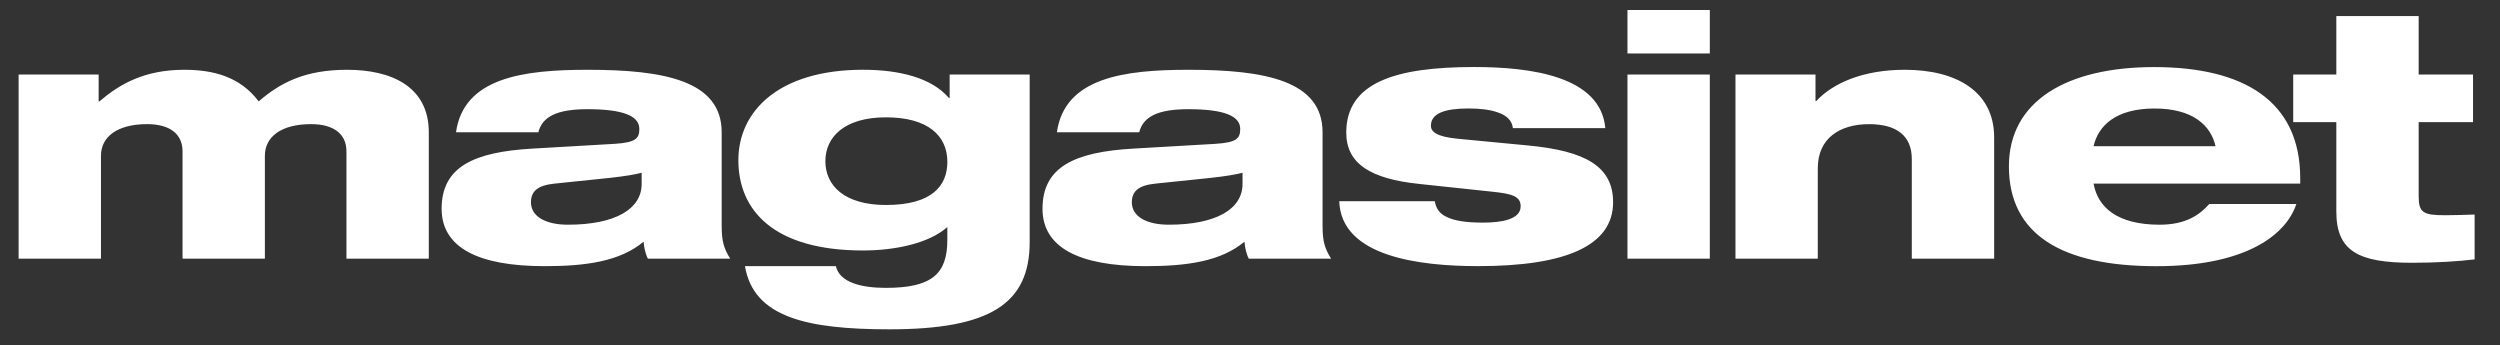
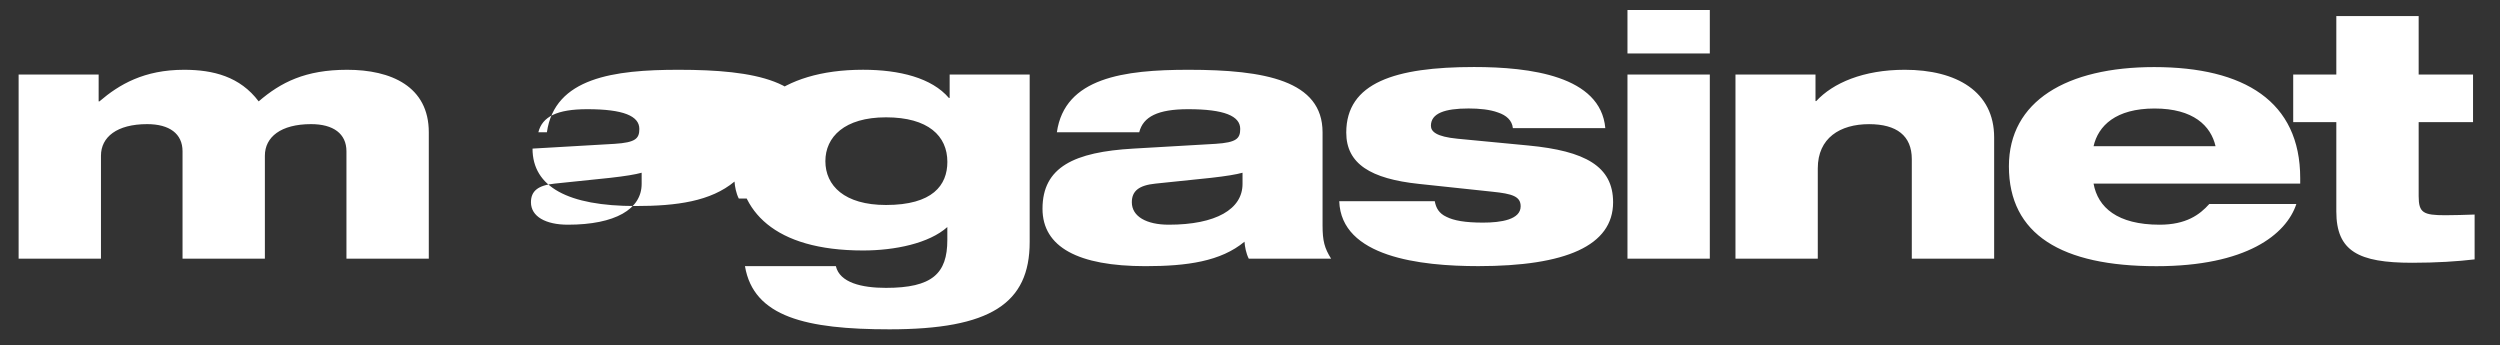
<svg xmlns="http://www.w3.org/2000/svg" version="1.1" id="Layer_1" x="0px" y="0px" viewBox="0 0 841.89 116.22" style="enable-background:new 0 0 841.89 116.22;" xml:space="preserve">
  <rect x="0" y="0" width="841.89" height="116.22" fill="#333333" stroke="none" />
  <style type="text/css">
	.st0{fill:#FFFFFF;}
</style>
  <g>
-     <path class="st0" d="M772.25,41.12h14.52v30.09c0,13.39,7.46,17.28,25.51,17.28c8.11,0,15.43-0.46,21.06-1.14v-15.1   c-3.66,0.11-6.41,0.23-9.81,0.23c-7.46,0-9.03-0.8-9.03-6.41V41.12h18.31V25.1H814.5V5.42h-27.73V25.1h-14.52V41.12z M744,68.69   c-3.27,3.66-7.85,6.98-16.74,6.98c-14.26,0-20.8-5.84-22.24-13.84h69.59v-1.83c0-25.86-18.84-37.41-49.18-37.41   c-29.43,0-48.92,11.44-48.92,33.41c0,23,17.79,33.64,49.71,33.64c30.22,0,43.69-10.64,47.09-20.94H744z M705.02,49.24   c1.57-6.87,7.46-12.7,20.54-12.7c13.08,0,18.97,5.83,20.54,12.7H705.02z M584.42,87.11h27.73V56.68c0-10.18,7.46-14.87,17.27-14.87   c9.29,0,14.39,3.89,14.39,11.78v33.52h27.73V46.27c0-15.45-12.69-22.77-30.08-22.77c-14,0-24.2,4.46-29.82,10.53h-0.26V25.1h-26.95   V87.11z M548.06,18.01h27.73V3.36h-27.73V18.01z M548.06,87.11h27.73V25.1h-27.73V87.11z M451,67.77   c0.65,18.76,27.21,21.85,46.83,21.85c29.43,0,45.39-6.87,45.39-21.51c0-12.13-9.42-17.28-28.52-19.11l-23.94-2.29   c-7.06-0.69-8.89-2.4-8.89-4.35c0-4.23,4.71-5.83,12.69-5.83c3.53,0,7.19,0.34,9.94,1.37c2.75,0.92,4.71,2.63,4.97,5.26h31.13   c-1.57-17.62-25.38-20.59-44.21-20.59c-26.55,0-43.03,5.26-43.03,22.08c0,10.53,8.24,15.56,24.46,17.28l24.72,2.63   c6.8,0.69,9.55,1.6,9.55,4.92c0,4.46-6.54,5.49-12.69,5.49c-6.02,0-9.81-0.69-12.3-1.95c-2.49-1.14-3.53-2.97-3.93-5.26H451z    M418.43,61.94c0,8.47-8.9,13.73-24.85,13.73c-7.46,0-12.43-2.75-12.43-7.55c0-3.78,2.35-5.72,7.98-6.29l18.7-1.94   c5.1-0.57,8.5-1.14,10.6-1.72V61.94z M383.64,44.55c1.31-5.26,6.28-7.78,16.48-7.78c12.16,0,17.53,2.29,17.53,6.64   c0,3.2-1.18,4.58-8.37,5.03l-27.6,1.6c-19.88,1.14-30.61,6.18-30.61,20.25c0,12.93,12.03,19.34,34.66,19.34   c14,0,25.38-1.6,33.36-8.24c0.13,1.72,0.52,3.89,1.44,5.72h27.73c-2.22-3.55-2.88-5.95-2.88-11.21V44.55   c0-17.39-19.36-21.05-45.13-21.05c-21.71,0-41.73,2.63-44.34,21.05H383.64z M277.95,54.27c0-8.12,6.41-14.76,20.41-14.76   c14.26,0,20.67,6.29,20.67,14.99c0,7.89-4.97,14.53-20.67,14.53C284.36,69.03,277.95,62.51,277.95,54.27 M319.81,32.99h-0.26   c-5.75-6.75-16.61-9.5-28.91-9.5c-28.52,0-41.99,14.07-41.99,30.43c0,16.93,11.9,30.43,41.99,30.43c10.73,0,22.24-2.4,28.38-7.89   v4.35c0,11.33-5.1,16.13-20.67,16.13c-8.11,0-15.57-1.72-16.87-7.32h-30.61c2.88,17.16,20.67,21.28,48.66,21.28   c34.01,0,47.22-8.7,47.22-29.4V25.1h-26.95V32.99z M216.08,61.94c0,8.47-8.89,13.73-24.85,13.73c-7.46,0-12.43-2.75-12.43-7.55   c0-3.78,2.35-5.72,7.98-6.29l18.71-1.94c5.1-0.57,8.5-1.14,10.59-1.72V61.94z M181.29,44.55c1.31-5.26,6.28-7.78,16.48-7.78   c12.16,0,17.53,2.29,17.53,6.64c0,3.2-1.18,4.58-8.37,5.03l-27.6,1.6c-19.88,1.14-30.61,6.18-30.61,20.25   c0,12.93,12.03,19.34,34.66,19.34c14,0,25.38-1.6,33.36-8.24c0.13,1.72,0.52,3.89,1.44,5.72h27.73c-2.22-3.55-2.88-5.95-2.88-11.21   V44.55c0-17.39-19.36-21.05-45.13-21.05c-21.71,0-41.73,2.63-44.34,21.05H181.29z M6.27,87.11H34V52.44   c0-6.29,5.36-10.64,15.57-10.64c7.46,0,11.9,3.2,11.9,9.15v36.15H89.2V52.44c0-6.29,5.36-10.64,15.57-10.64   c7.46,0,11.9,3.2,11.9,9.15v36.15h27.73V44.55c0-15.45-12.69-21.05-27.47-21.05c-14.13,0-22.37,4.23-29.82,10.64   C80.83,25.79,71.81,23.5,62,23.5c-13.47,0-21.84,4.92-28.52,10.64h-0.26V25.1H6.27V87.11z" />
+     <path class="st0" d="M772.25,41.12h14.52v30.09c0,13.39,7.46,17.28,25.51,17.28c8.11,0,15.43-0.46,21.06-1.14v-15.1   c-3.66,0.11-6.41,0.23-9.81,0.23c-7.46,0-9.03-0.8-9.03-6.41V41.12h18.31V25.1H814.5V5.42h-27.73V25.1h-14.52V41.12z M744,68.69   c-3.27,3.66-7.85,6.98-16.74,6.98c-14.26,0-20.8-5.84-22.24-13.84h69.59v-1.83c0-25.86-18.84-37.41-49.18-37.41   c-29.43,0-48.92,11.44-48.92,33.41c0,23,17.79,33.64,49.71,33.64c30.22,0,43.69-10.64,47.09-20.94H744z M705.02,49.24   c1.57-6.87,7.46-12.7,20.54-12.7c13.08,0,18.97,5.83,20.54,12.7H705.02z M584.42,87.11h27.73V56.68c0-10.18,7.46-14.87,17.27-14.87   c9.29,0,14.39,3.89,14.39,11.78v33.52h27.73V46.27c0-15.45-12.69-22.77-30.08-22.77c-14,0-24.2,4.46-29.82,10.53h-0.26V25.1h-26.95   V87.11z M548.06,18.01h27.73V3.36h-27.73V18.01z M548.06,87.11h27.73V25.1h-27.73V87.11z M451,67.77   c0.65,18.76,27.21,21.85,46.83,21.85c29.43,0,45.39-6.87,45.39-21.51c0-12.13-9.42-17.28-28.52-19.11l-23.94-2.29   c-7.06-0.69-8.89-2.4-8.89-4.35c0-4.23,4.71-5.83,12.69-5.83c3.53,0,7.19,0.34,9.94,1.37c2.75,0.92,4.71,2.63,4.97,5.26h31.13   c-1.57-17.62-25.38-20.59-44.21-20.59c-26.55,0-43.03,5.26-43.03,22.08c0,10.53,8.24,15.56,24.46,17.28l24.72,2.63   c6.8,0.69,9.55,1.6,9.55,4.92c0,4.46-6.54,5.49-12.69,5.49c-6.02,0-9.81-0.69-12.3-1.95c-2.49-1.14-3.53-2.97-3.93-5.26H451z    M418.43,61.94c0,8.47-8.9,13.73-24.85,13.73c-7.46,0-12.43-2.75-12.43-7.55c0-3.78,2.35-5.72,7.98-6.29l18.7-1.94   c5.1-0.57,8.5-1.14,10.6-1.72V61.94z M383.64,44.55c1.31-5.26,6.28-7.78,16.48-7.78c12.16,0,17.53,2.29,17.53,6.64   c0,3.2-1.18,4.58-8.37,5.03l-27.6,1.6c-19.88,1.14-30.61,6.18-30.61,20.25c0,12.93,12.03,19.34,34.66,19.34   c14,0,25.38-1.6,33.36-8.24c0.13,1.72,0.52,3.89,1.44,5.72h27.73c-2.22-3.55-2.88-5.95-2.88-11.21V44.55   c0-17.39-19.36-21.05-45.13-21.05c-21.71,0-41.73,2.63-44.34,21.05H383.64z M277.95,54.27c0-8.12,6.41-14.76,20.41-14.76   c14.26,0,20.67,6.29,20.67,14.99c0,7.89-4.97,14.53-20.67,14.53C284.36,69.03,277.95,62.51,277.95,54.27 M319.81,32.99h-0.26   c-5.75-6.75-16.61-9.5-28.91-9.5c-28.52,0-41.99,14.07-41.99,30.43c0,16.93,11.9,30.43,41.99,30.43c10.73,0,22.24-2.4,28.38-7.89   v4.35c0,11.33-5.1,16.13-20.67,16.13c-8.11,0-15.57-1.72-16.87-7.32h-30.61c2.88,17.16,20.67,21.28,48.66,21.28   c34.01,0,47.22-8.7,47.22-29.4V25.1h-26.95V32.99z M216.08,61.94c0,8.47-8.89,13.73-24.85,13.73c-7.46,0-12.43-2.75-12.43-7.55   c0-3.78,2.35-5.72,7.98-6.29l18.71-1.94c5.1-0.57,8.5-1.14,10.59-1.72V61.94z M181.29,44.55c1.31-5.26,6.28-7.78,16.48-7.78   c12.16,0,17.53,2.29,17.53,6.64c0,3.2-1.18,4.58-8.37,5.03l-27.6,1.6c0,12.93,12.03,19.34,34.66,19.34c14,0,25.38-1.6,33.36-8.24c0.13,1.72,0.52,3.89,1.44,5.72h27.73c-2.22-3.55-2.88-5.95-2.88-11.21   V44.55c0-17.39-19.36-21.05-45.13-21.05c-21.71,0-41.73,2.63-44.34,21.05H181.29z M6.27,87.11H34V52.44   c0-6.29,5.36-10.64,15.57-10.64c7.46,0,11.9,3.2,11.9,9.15v36.15H89.2V52.44c0-6.29,5.36-10.64,15.57-10.64   c7.46,0,11.9,3.2,11.9,9.15v36.15h27.73V44.55c0-15.45-12.69-21.05-27.47-21.05c-14.13,0-22.37,4.23-29.82,10.64   C80.83,25.79,71.81,23.5,62,23.5c-13.47,0-21.84,4.92-28.52,10.64h-0.26V25.1H6.27V87.11z" />
  </g>
</svg>